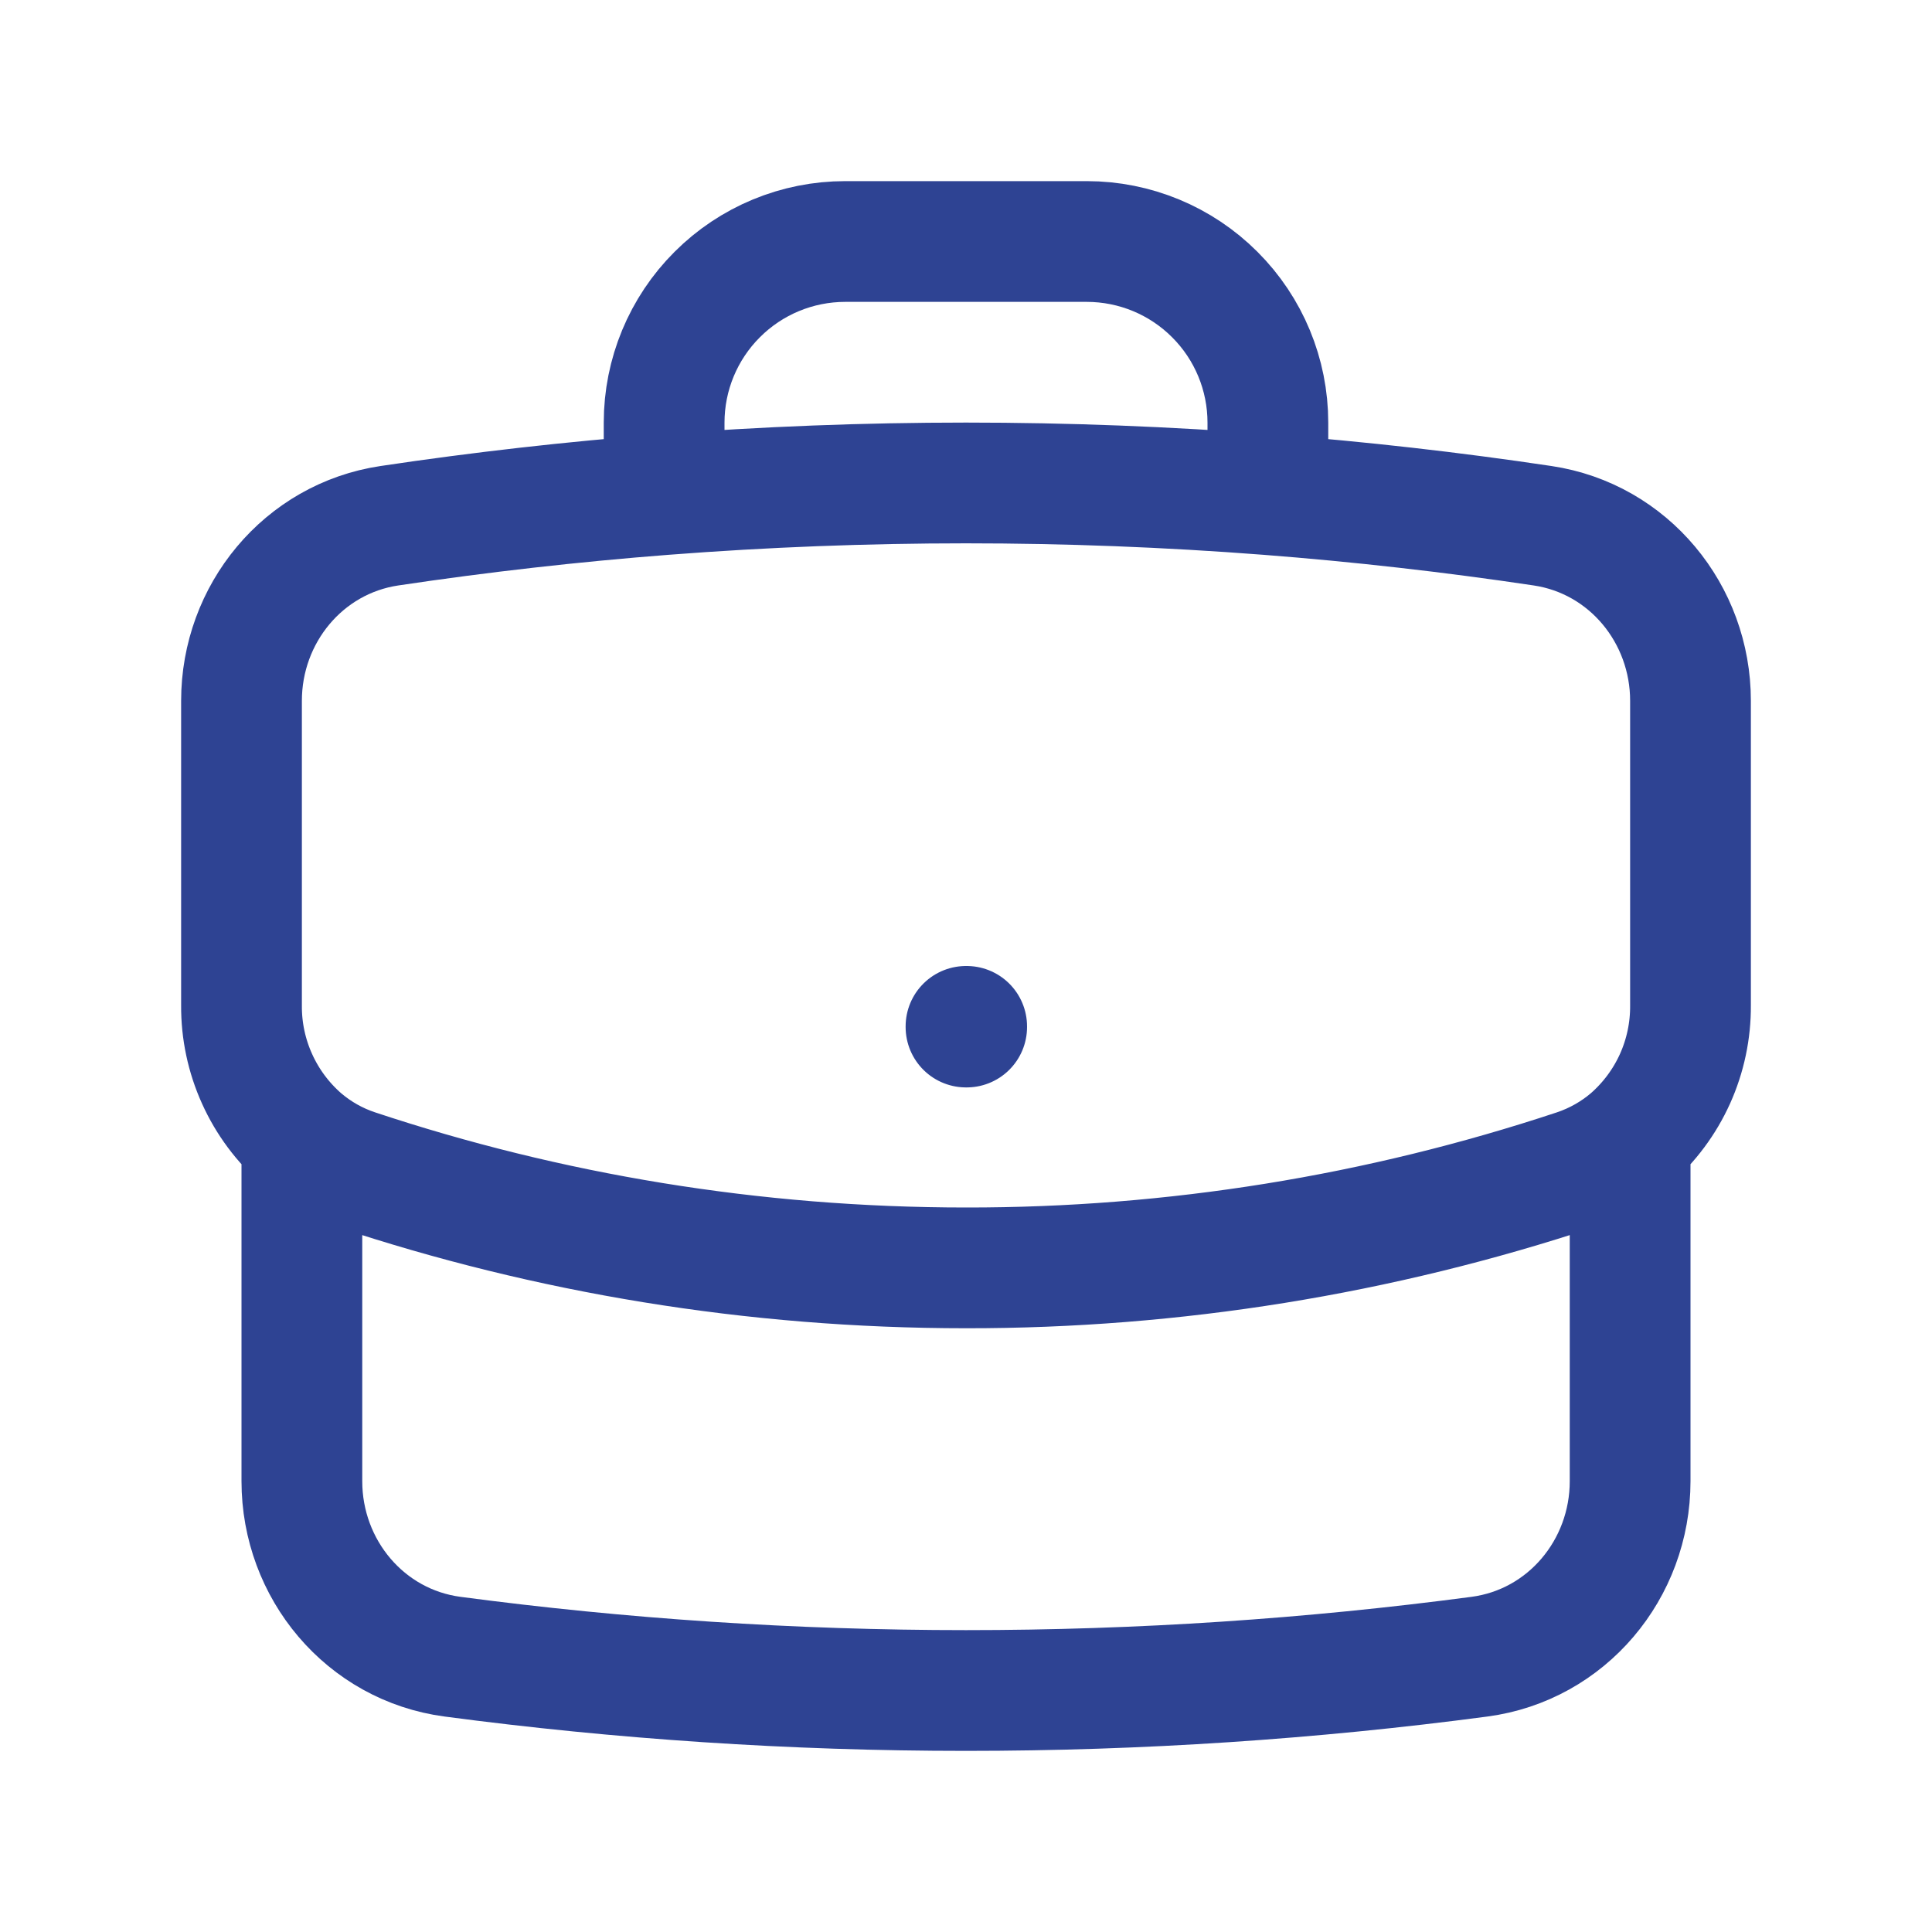
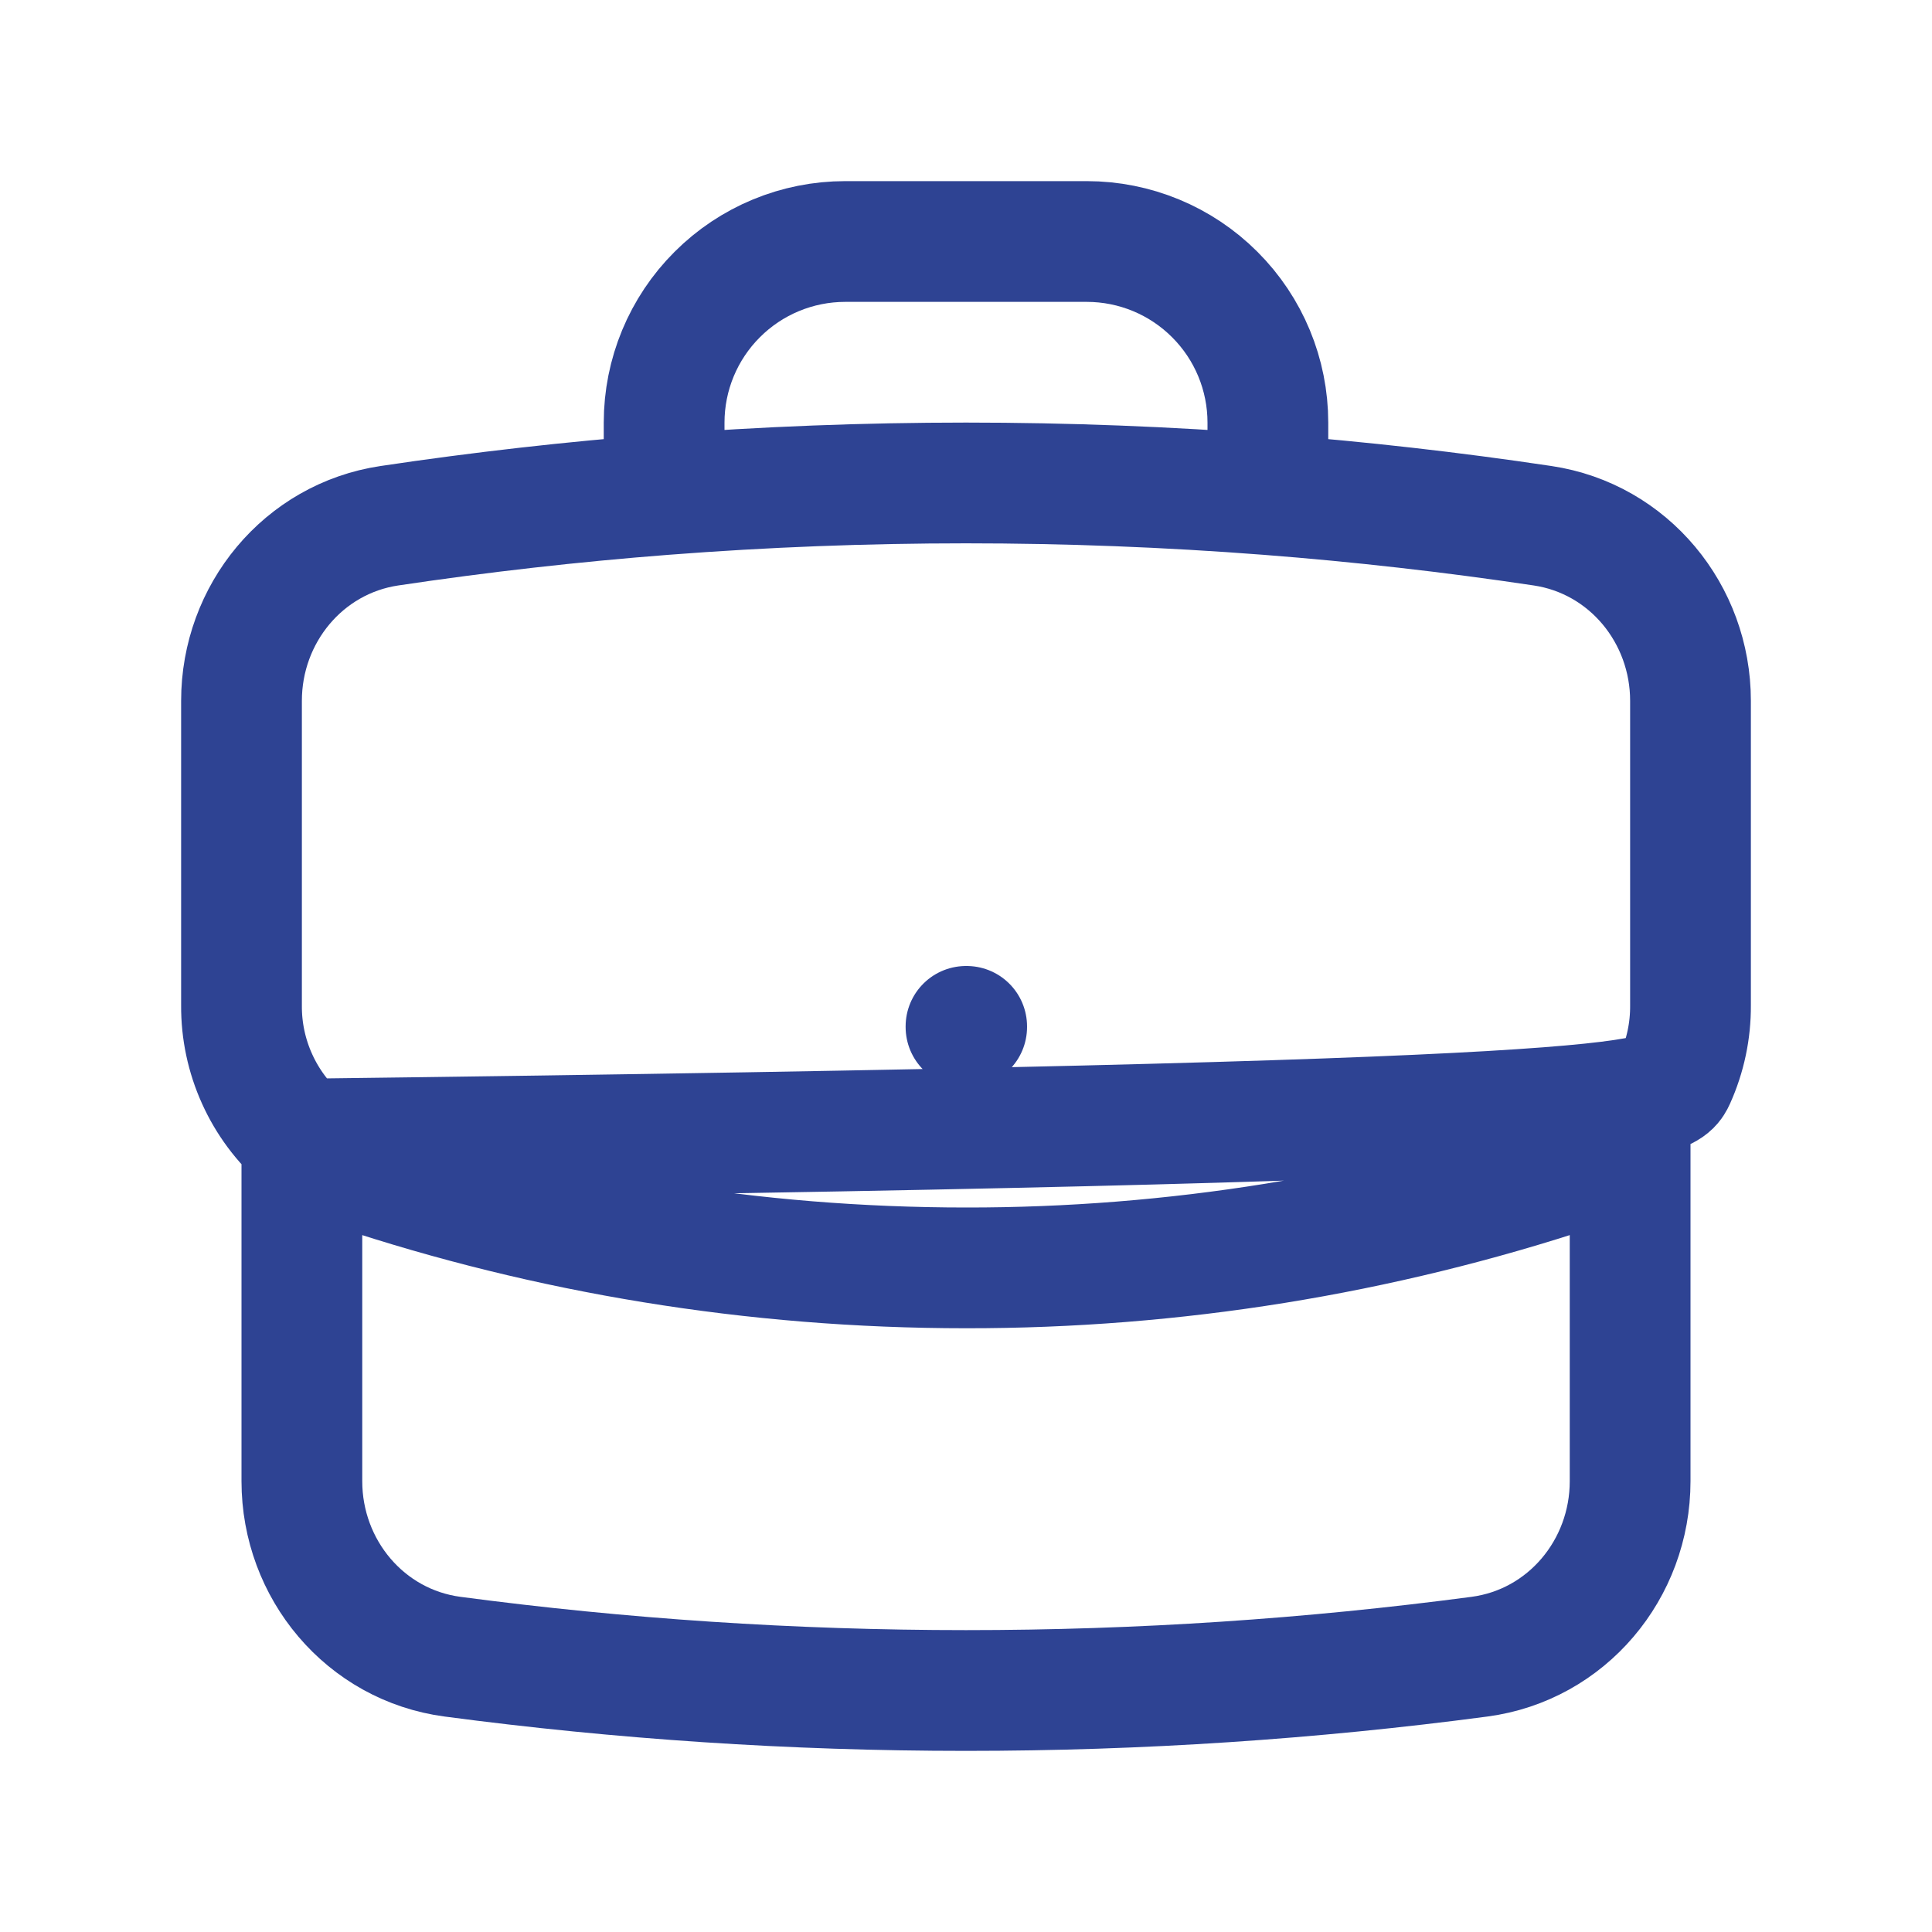
<svg xmlns="http://www.w3.org/2000/svg" width="32" height="32" viewBox="0 0 32 32" fill="none">
-   <path d="M27 18.867V24.533C27 25.992 25.951 27.248 24.504 27.44C21.721 27.809 18.883 28 16 28C13.117 28 10.279 27.809 7.496 27.44C6.049 27.248 5 25.992 5 24.533V18.867M27 18.867C27.317 18.591 27.57 18.251 27.743 17.869C27.915 17.487 28.003 17.071 28 16.652V11.608C28 10.167 26.976 8.921 25.551 8.708C24.041 8.482 22.523 8.31 21 8.192M27 18.867C26.741 19.087 26.44 19.26 26.103 19.373C22.844 20.454 19.433 21.004 16 21C12.469 21 9.073 20.428 5.897 19.373C5.568 19.264 5.264 19.092 5 18.867M5 18.867C4.683 18.591 4.43 18.251 4.258 17.869C4.085 17.487 3.997 17.071 4 16.652V11.608C4 10.167 5.024 8.921 6.449 8.708C7.96 8.482 9.478 8.31 11 8.192M21 8.192V7C21 6.204 20.684 5.441 20.121 4.879C19.559 4.316 18.796 4 18 4H14C13.204 4 12.441 4.316 11.879 4.879C11.316 5.441 11 6.204 11 7V8.192M21 8.192C17.672 7.935 14.328 7.935 11 8.192M16 17H16.011V17.011H16V17Z" stroke="#2E4393" stroke-width="2" stroke-linecap="round" stroke-linejoin="round" />
+   <path d="M27 18.867V24.533C27 25.992 25.951 27.248 24.504 27.44C21.721 27.809 18.883 28 16 28C13.117 28 10.279 27.809 7.496 27.44C6.049 27.248 5 25.992 5 24.533V18.867C27.317 18.591 27.57 18.251 27.743 17.869C27.915 17.487 28.003 17.071 28 16.652V11.608C28 10.167 26.976 8.921 25.551 8.708C24.041 8.482 22.523 8.31 21 8.192M27 18.867C26.741 19.087 26.44 19.26 26.103 19.373C22.844 20.454 19.433 21.004 16 21C12.469 21 9.073 20.428 5.897 19.373C5.568 19.264 5.264 19.092 5 18.867M5 18.867C4.683 18.591 4.43 18.251 4.258 17.869C4.085 17.487 3.997 17.071 4 16.652V11.608C4 10.167 5.024 8.921 6.449 8.708C7.96 8.482 9.478 8.31 11 8.192M21 8.192V7C21 6.204 20.684 5.441 20.121 4.879C19.559 4.316 18.796 4 18 4H14C13.204 4 12.441 4.316 11.879 4.879C11.316 5.441 11 6.204 11 7V8.192M21 8.192C17.672 7.935 14.328 7.935 11 8.192M16 17H16.011V17.011H16V17Z" stroke="#2E4393" stroke-width="2" stroke-linecap="round" stroke-linejoin="round" />
</svg>